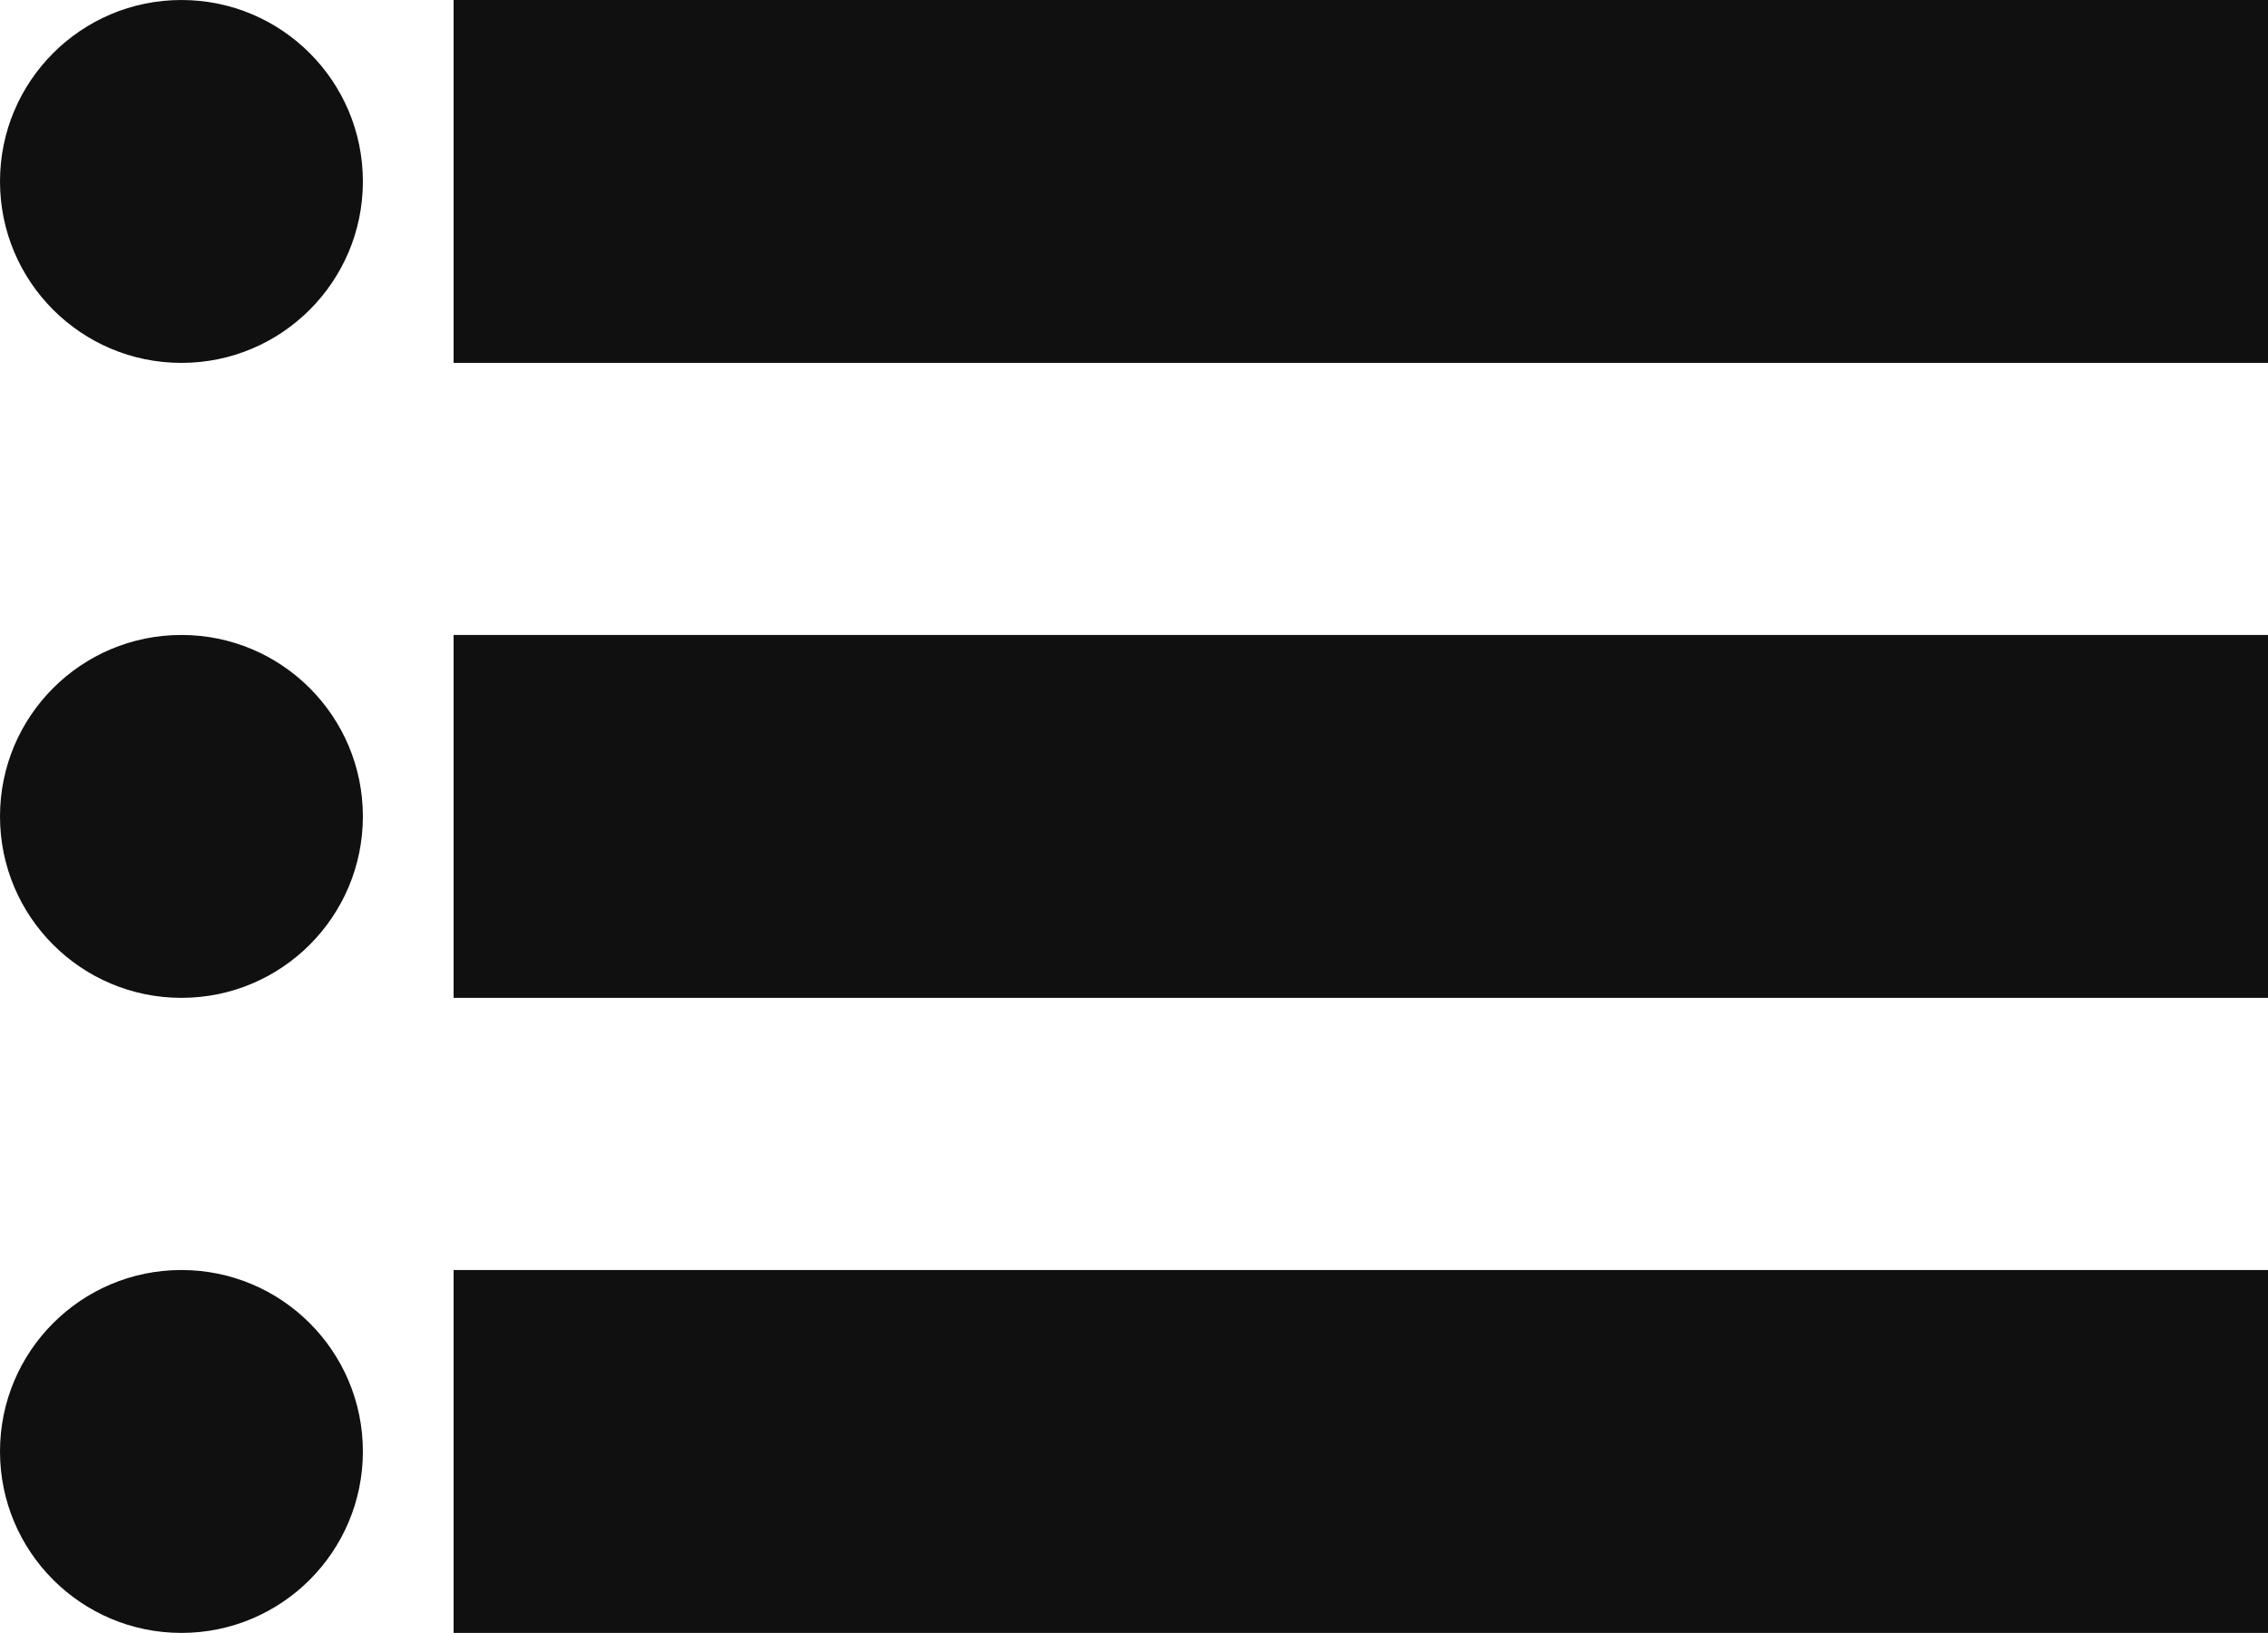
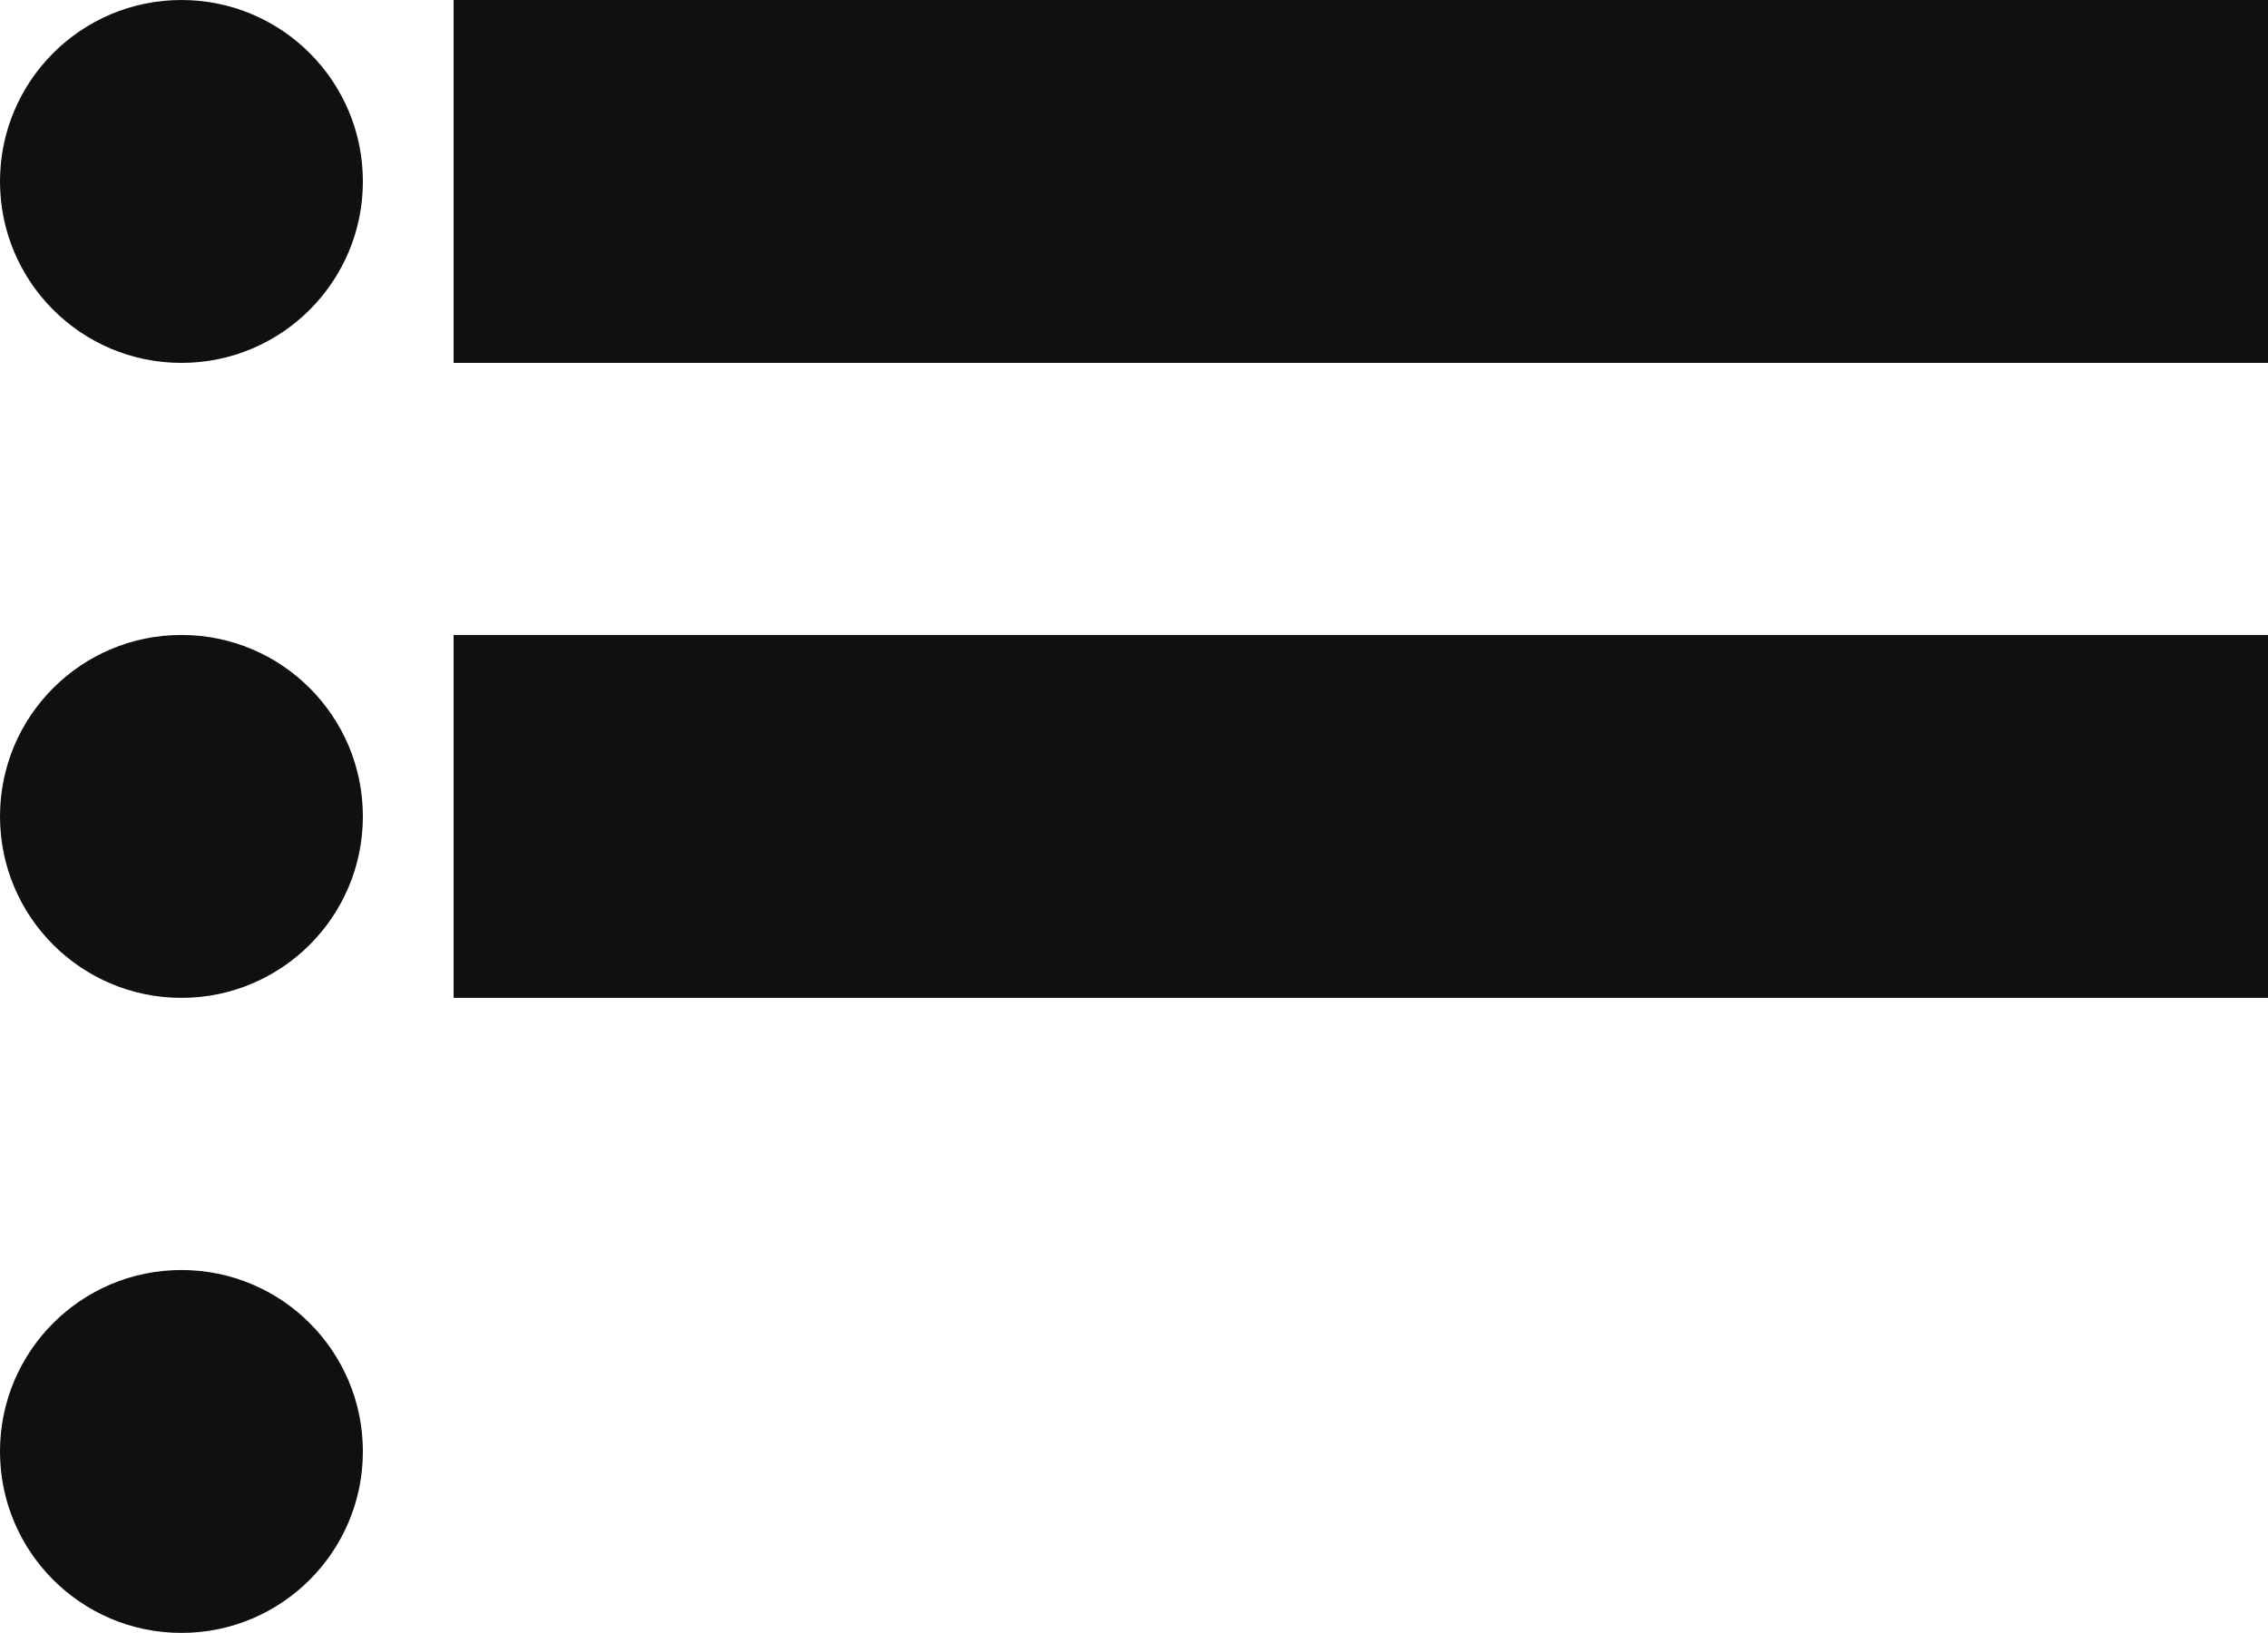
<svg xmlns="http://www.w3.org/2000/svg" width="25" height="18" viewBox="0 0 25 18">
  <g id="Group_669" data-name="Group 669" transform="translate(-1447.5 -1049.408)">
    <g id="Group_564" data-name="Group 564" transform="translate(1447.5 1049.408)">
      <circle id="Ellipse_35" data-name="Ellipse 35" cx="2" cy="2" r="2" fill="#101010" />
      <rect id="Rectangle_358" data-name="Rectangle 358" width="20" height="4" transform="translate(5)" fill="#101010" />
    </g>
    <g id="Group_564-2" data-name="Group 564" transform="translate(1447.5 1056.525)">
      <circle id="Ellipse_35-2" data-name="Ellipse 35" cx="2" cy="2" r="2" transform="translate(0 -0.118)" fill="#101010" />
      <rect id="Rectangle_358-2" data-name="Rectangle 358" width="20" height="4" transform="translate(5 -0.118)" fill="#101010" />
    </g>
    <g id="Group_565" data-name="Group 565" transform="translate(1447.5 1063.525)">
      <circle id="Ellipse_35-3" data-name="Ellipse 35" cx="2" cy="2" r="2" transform="translate(0 -0.118)" fill="#101010" />
-       <rect id="Rectangle_358-3" data-name="Rectangle 358" width="20" height="4" transform="translate(5 -0.118)" fill="#101010" />
    </g>
  </g>
</svg>